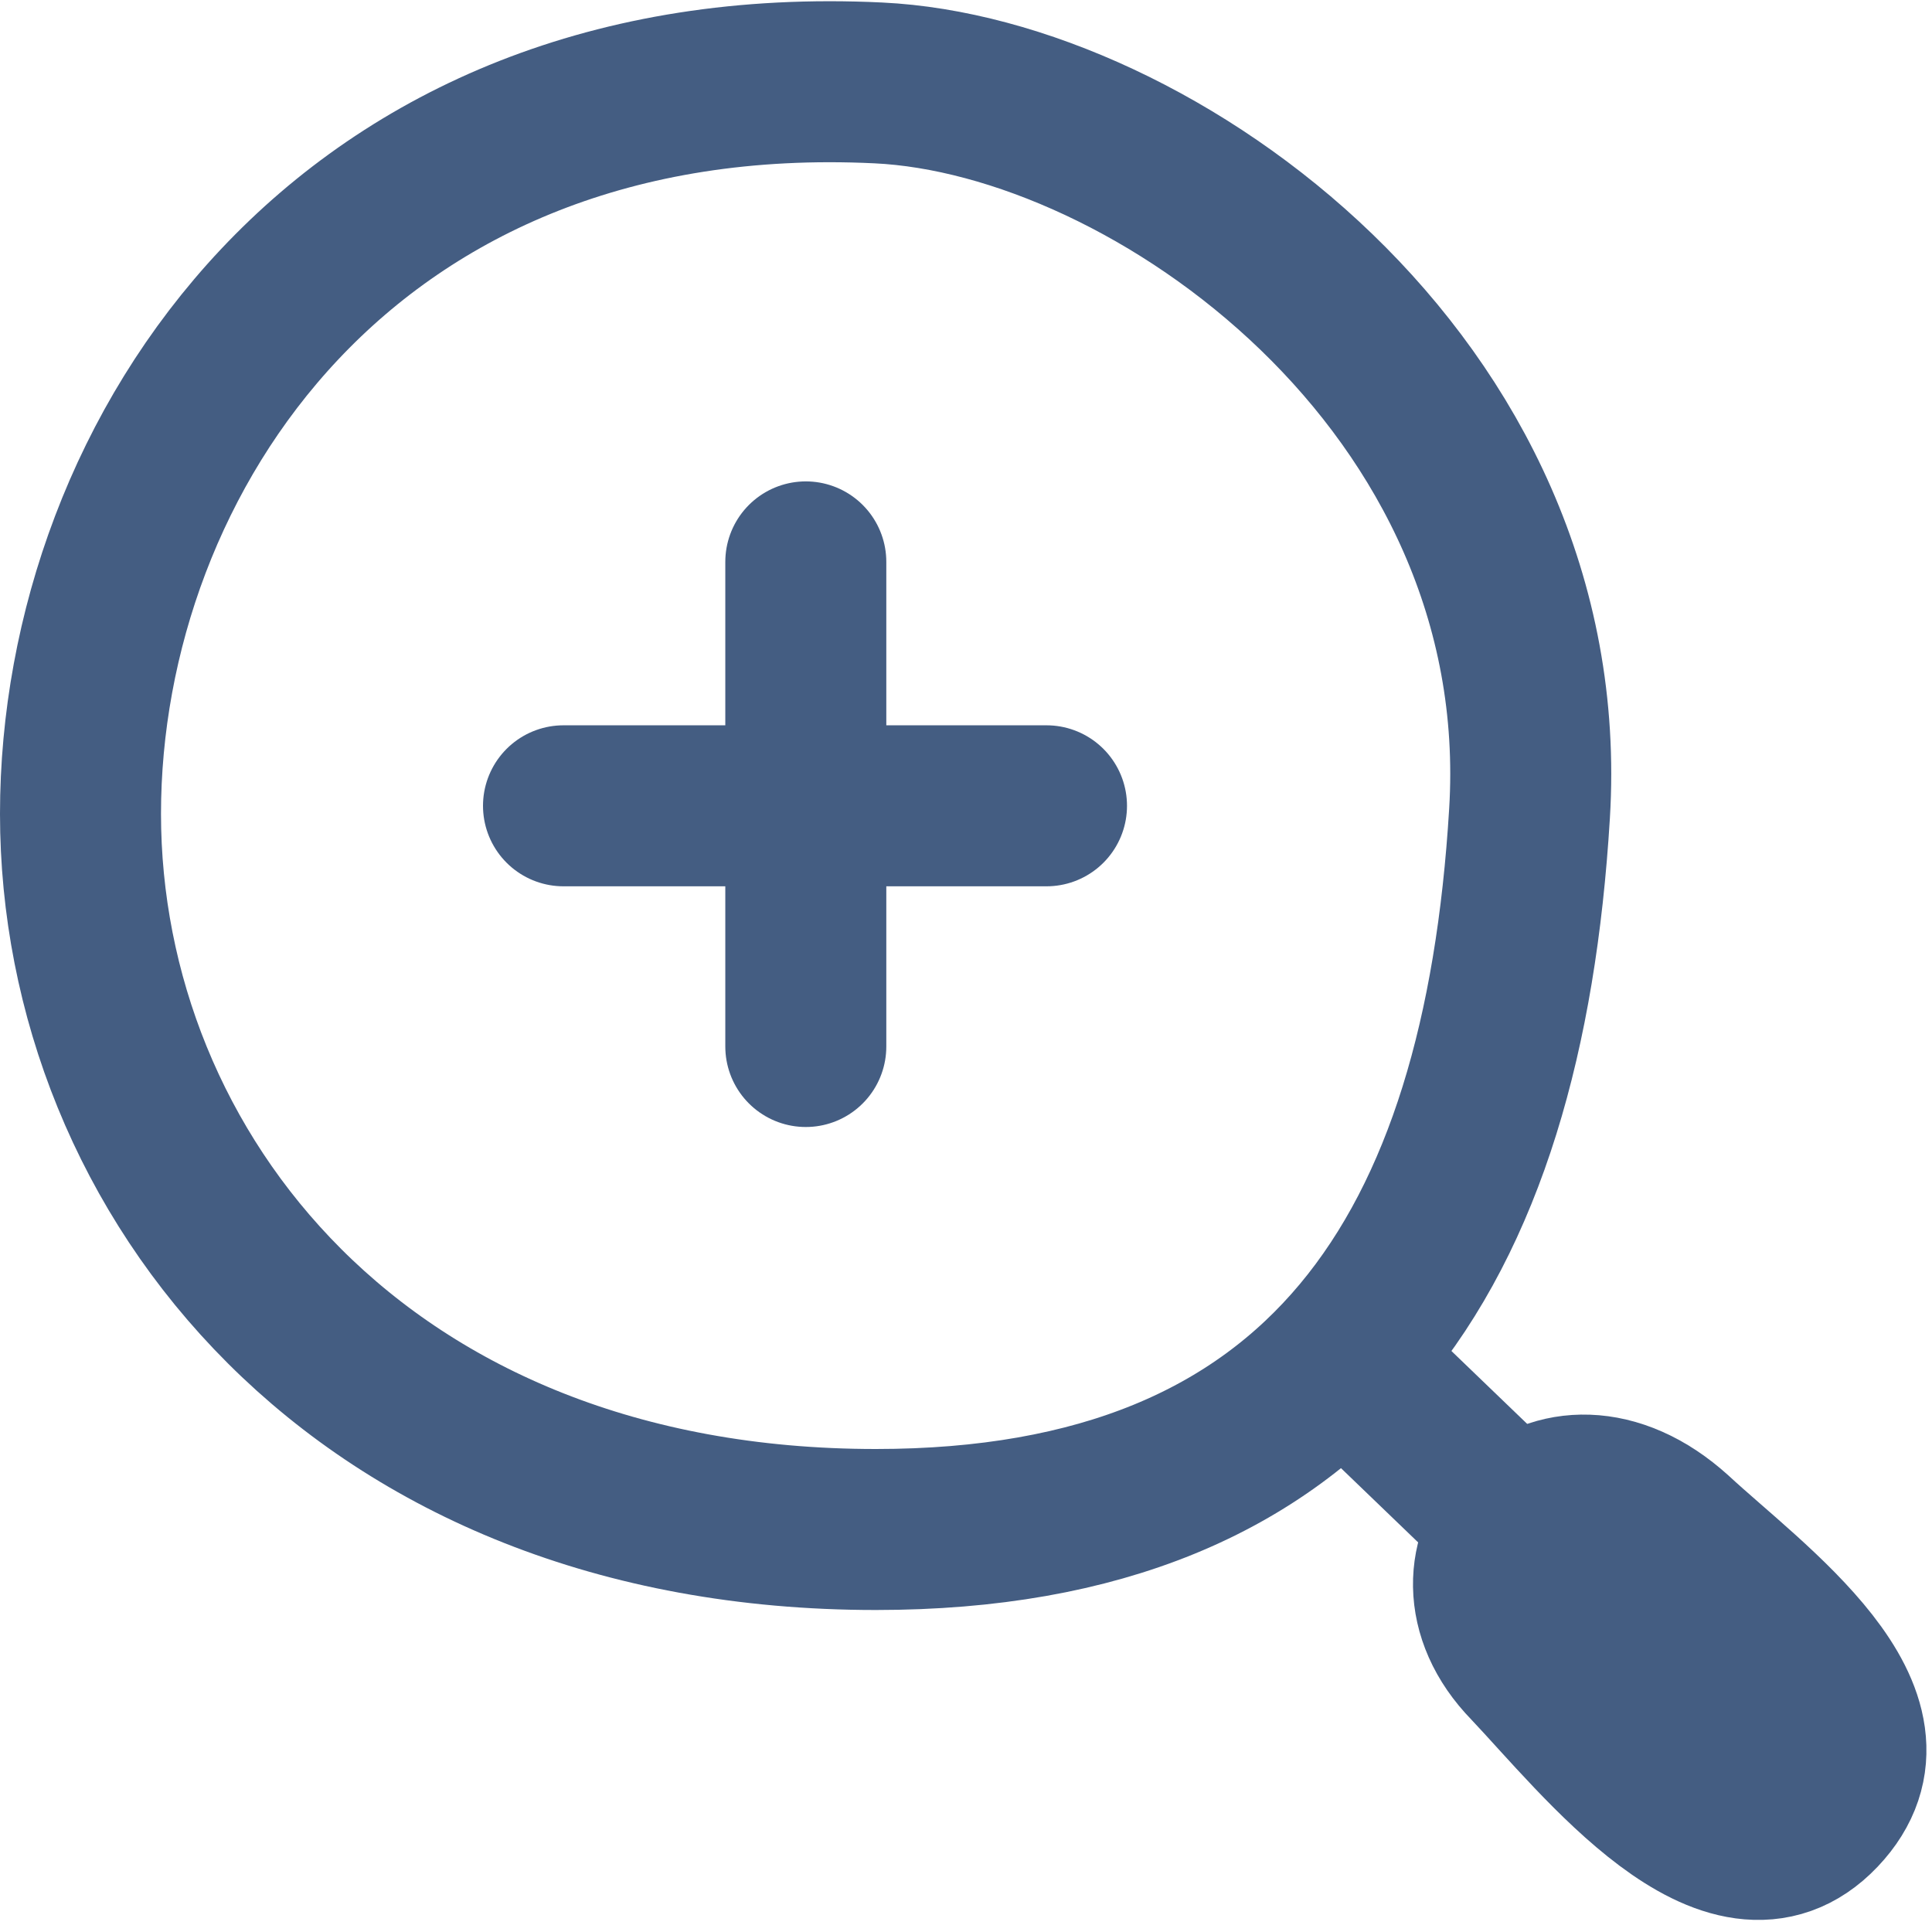
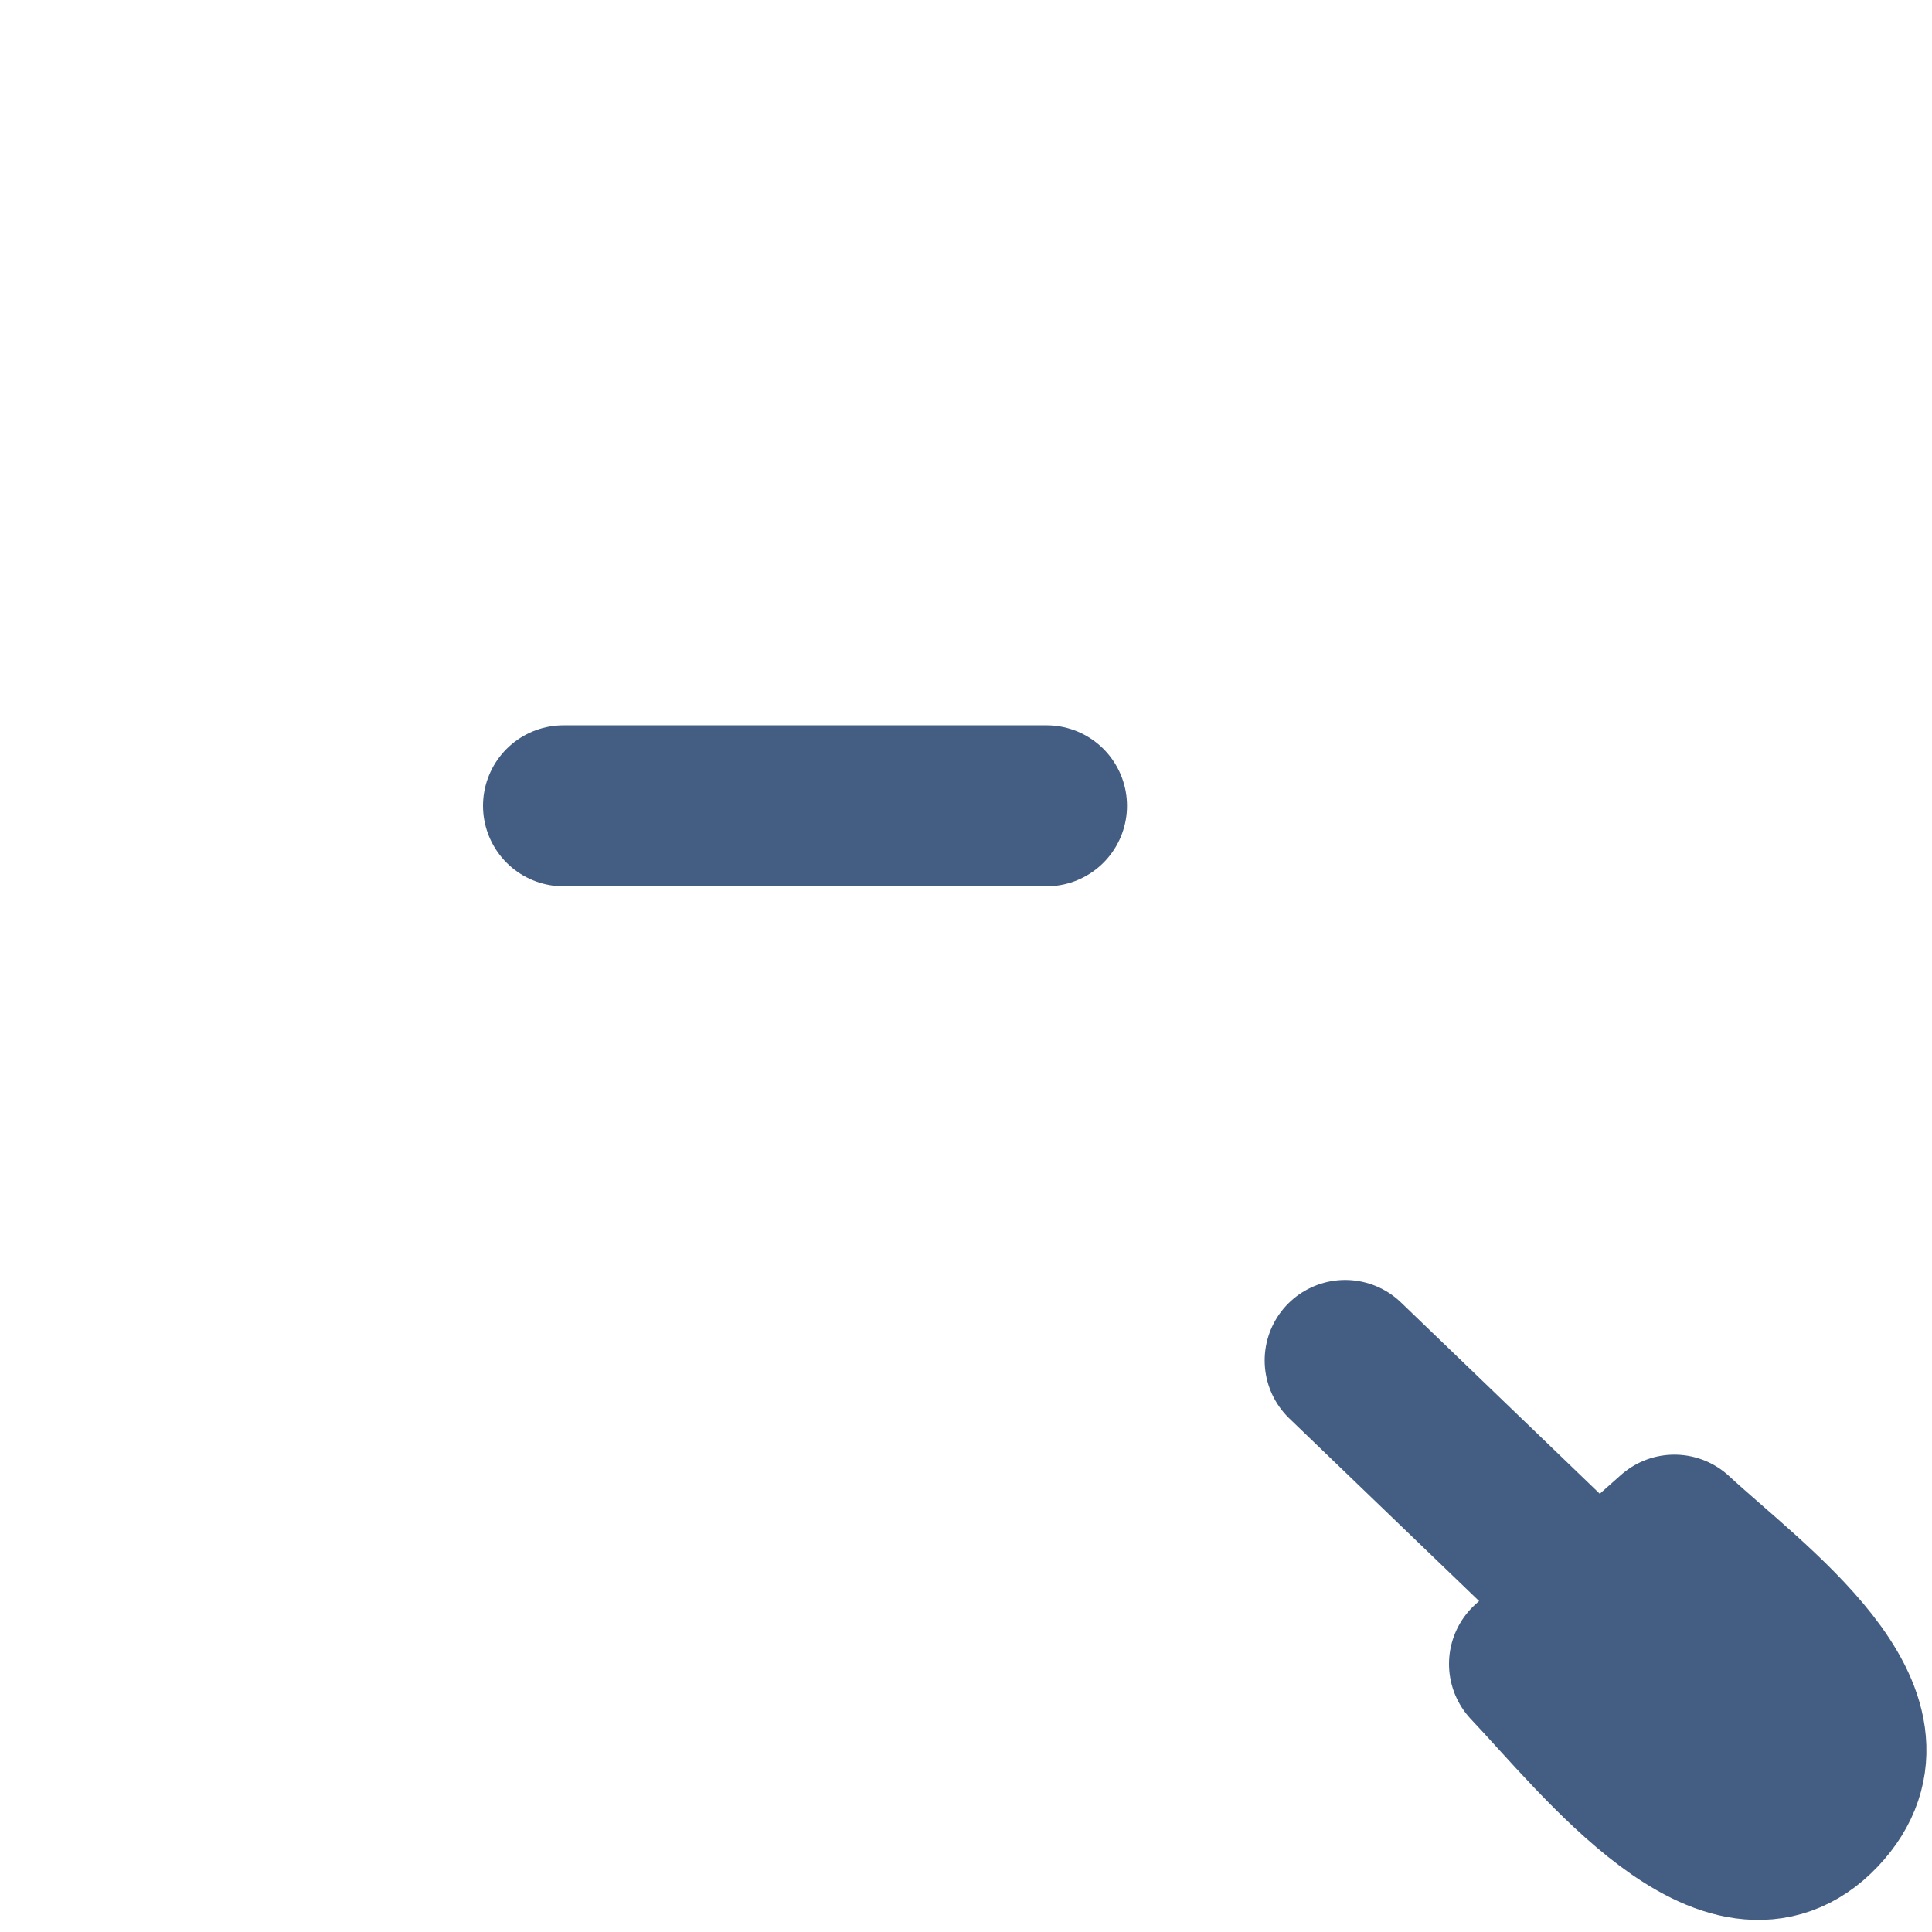
<svg xmlns="http://www.w3.org/2000/svg" width="24" height="24" viewBox="0 0 24 24">
  <defs>
    <style>.cls-1{fill:#d93644;fill-opacity:0;}.cls-2{fill:none;stroke:#445d82;stroke-linecap:round;stroke-linejoin:round;stroke-width:2px;}</style>
  </defs>
  <g id="_24_Zoom_In" data-name="24_Zoom In">
-     <rect id="Container" class="cls-1" x="0.01" width="24" height="24" />
-     <path class="cls-2" d="M19,10.11c.33-5.34-4.69-8.92-8.09-9.08C4.3.71,1,5.65,1,10.11S4.47,19,10.88,19C16.47,19,18.67,15.55,19,10.11Z" />
-     <path class="cls-2" d="M19,20.67c.89.94,2.49,3,3.6,1.83s-.85-2.55-1.8-3.43C19.31,17.72,17.77,19.41,19,20.67Z" />
+     <path class="cls-2" d="M19,20.67c.89.94,2.49,3,3.6,1.83s-.85-2.55-1.8-3.43Z" />
    <line class="cls-2" x1="16.71" y1="16.9" x2="21.75" y2="21.75" />
-     <line class="cls-2" x1="10.01" y1="6.98" x2="10.01" y2="13" />
    <line class="cls-2" x1="7" y1="10.01" x2="13" y2="10.01" />
  </g>
</svg>